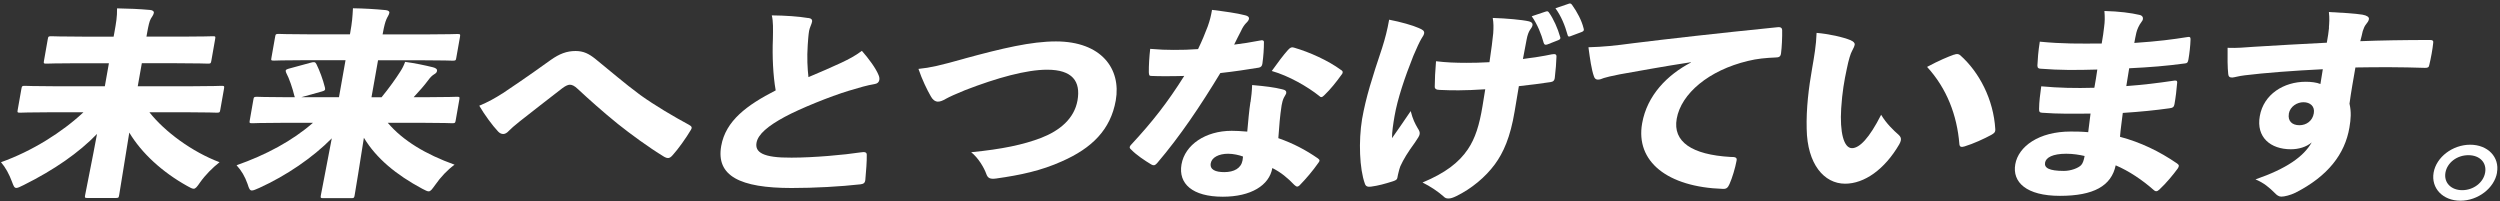
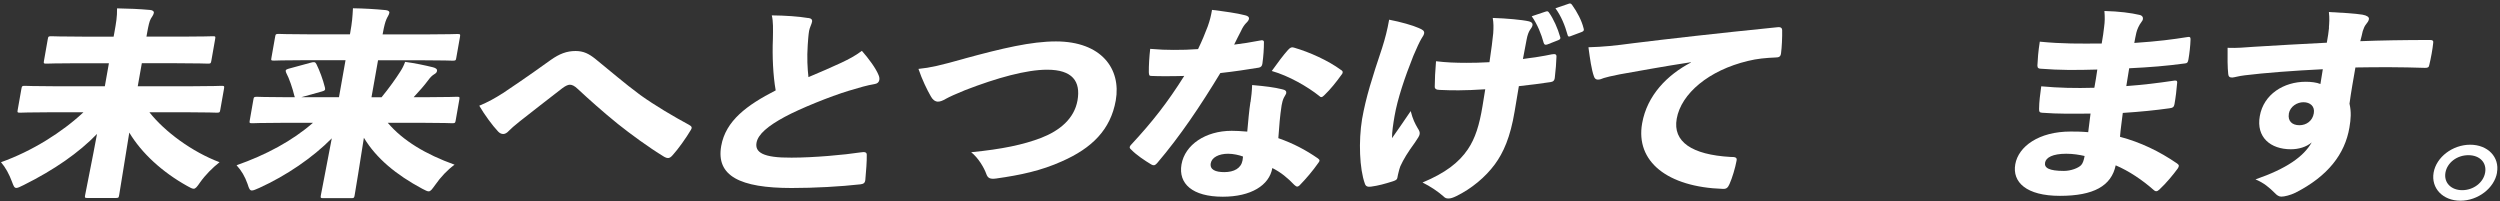
<svg xmlns="http://www.w3.org/2000/svg" fill="none" height="56" viewBox="0 0 696 56" width="696">
  <rect x="0" y="0" width="696" height="56" fill="#333333" stroke="none" />
  <g fill="#fff">
    <path d="m30.342 17.604h-8.696c-6.027 0-8.207.111-8.651.111-.823 0-.89-.044-.756-.778l1.067-6.071c.133-.734.2-.778 1.023-.778.445 0 2.58.111 8.607.111h8.696l.178-.956c.556-3.091.801-4.492.778-6.917 3.114.044 6.249.178 9.185.445.756.044 1.134.445 1.067.778-.111.623-.511 1.067-.867 1.69-.378.667-.667 1.979-1.001 3.825l-.2 1.134h9.719c6.094 0 8.273-.111 8.718-.111.756 0 .823.044.689.778l-1.067 6.071c-.133.734-.2.778-.956.778-.445 0-2.58-.111-8.674-.111h-9.719l-1.134 6.405h15.301c5.582 0 7.517-.111 7.962-.111.823 0 .867.044.756.778l-1.045 5.916c-.134.734-.2.778-1.023.778-.445 0-2.335-.111-7.917-.111h-10.786c4.314 5.449 11.898 11.031 19.526 13.9-1.913 1.512-3.914 3.492-5.426 5.627-.845 1.245-1.268 1.757-1.779 1.757-.445 0-.956-.289-1.824-.778-6.872-3.825-12.677-9.118-16.102-14.856-1.201 7.206-2.424 15.257-2.824 17.436-.134.734-.2.778-1.023.778h-7.695c-.823 0-.89-.067-.756-.778.356-2.024 2.024-10.008 3.314-17.058-5.048 5.226-11.921 10.008-20.416 14.233-1.045.511-1.601.801-2.046.801-.578 0-.778-.556-1.223-1.757-.778-2.091-1.779-3.937-3.047-5.404 8.674-3.091 17.013-8.34 22.951-13.9h-9.585c-5.516 0-7.517.111-7.962.111-.823 0-.89-.044-.756-.778l1.045-5.916c.133-.734.2-.778 1.023-.778.445 0 2.402.111 7.917.111h14.278l1.134-6.405z" />
    <path d="m96.15 16.759h-11.431c-5.916 0-8.028.111-8.407.111-.823 0-.89-.067-.756-.734l1.045-5.916c.133-.734.2-.778 1.023-.778.378 0 2.446.111 8.362.111h11.431l.067-.334c.556-3.091.645-4.448.778-6.917 3.047.044 6.183.222 9.119.511.756.067 1.067.4 1.023.734-.112.623-.601 1.245-.823 1.801-.334.778-.645 1.913-.979 3.781l-.089.445h12.388c5.916 0 8.028-.111 8.406-.111.823 0 .868.067.757.778l-1.046 5.916c-.111.667-.2.734-1.023.734-.378 0-2.446-.111-8.362-.111h-12.387l-1.824 10.297h2.802c2.024-2.469 4.048-5.293 5.204-7.139.623-.956 1.001-1.735 1.357-2.713 2.602.334 5.538.956 7.784 1.512.845.222 1.178.556 1.09 1.023-.067.4-.29.623-.734.89-.579.334-1.112.845-1.757 1.735-1.001 1.357-2.424 2.98-4.004 4.67h4.137c5.516 0 7.45-.111 7.828-.111.823 0 .868.044.757.734l-1.023 5.849c-.134.734-.201.778-1.023.778-.379 0-2.269-.111-7.784-.111h-10.097c4.203 4.96 10.586 8.785 18.592 11.654-2.046 1.512-3.847 3.425-5.382 5.627-.912 1.246-1.267 1.802-1.846 1.802-.378 0-.912-.289-1.779-.734-7.25-3.892-12.788-8.451-16.235-14.189-1.09 6.917-2.246 14.233-2.58 16.035-.134.734-.2.778-.956.778h-7.695c-.823 0-.867-.044-.756-.778.311-1.801 1.802-9.118 3.047-15.879-5.271 5.338-12.61 10.364-20.149 13.789-1.023.445-1.646.734-2.091.734-.578 0-.801-.511-1.201-1.801-.756-2.135-1.69-3.714-3.069-5.226 8.184-2.869 15.546-6.805 21.261-11.809h-9.007c-5.516 0-7.45.111-7.828.111-.823 0-.89-.067-.756-.778l1.023-5.849c.111-.667.2-.734 1.023-.734.378 0 2.268.111 7.784.111h2.736l-.133-.334c-.511-2.135-1.423-4.848-2.291-6.472-.311-.734-.089-.89.712-1.134l6.205-1.69c.867-.222 1.179-.222 1.512.445.845 1.69 1.801 4.226 2.357 6.472.178.734-.022.89-.89 1.134l-5.671 1.579h10.475l1.824-10.297z" />
    <path d="m139.873 26.032c2.023-1.357 6.916-4.626 13.388-9.296 2.469-1.757 4.515-2.535 6.983-2.535 2.224 0 3.737.778 5.56 2.246 4.604 3.714 7.695 6.472 12.455 10.008 4.114 2.936 9.229 5.96 13.521 8.273.69.4 1.023.667.579 1.401-1.29 2.202-3.559 5.404-5.116 7.095-.489.556-.845.778-1.29.778-.311 0-.622-.111-1.023-.334-4.536-2.758-9.474-6.427-12.921-9.163-4.225-3.425-8.006-6.805-11.164-9.741-.868-.845-1.579-1.179-2.202-1.179-.578 0-1.334.4-2.157 1.023-4.115 3.203-8.229 6.361-11.765 9.163-1.557 1.246-2.446 2.024-3.091 2.691-.49.556-1.046.845-1.535.845s-.978-.222-1.401-.667c-1.601-1.69-3.759-4.626-5.271-7.206 2.469-1.023 4.448-2.135 6.45-3.425z" />
    <path d="m224.984 4.994c.867.111 1.201.445 1.09 1.067-.111.667-.667 1.624-.823 2.535-.2 1.179-.289 2.691-.378 3.936-.245 3.536-.067 6.538.2 8.94 3.225-1.357 6.739-2.869 9.141-4.003 2.135-1.023 3.691-1.801 5.737-3.314 2.002 2.313 3.848 4.782 4.649 6.761.222.511.266.956.2 1.357-.111.623-.556 1.023-1.335 1.134-2.023.334-4.181.956-7.116 1.846-5.227 1.579-13.567 4.96-17.859 7.272-4.693 2.535-7.45 4.848-7.873 7.206-.467 2.647 1.735 4.226 9.741 4.159 6.227 0 14.745-.778 19.238-1.468 1.245-.222 1.712 0 1.712.667.045 1.868-.2 4.67-.4 6.983-.089.89-.512 1.134-1.357 1.246-5.56.623-12.699 1.023-19.171 1.023-14.411 0-21.061-3.381-19.593-11.698 1.246-7.028 7.139-11.365 15.168-15.479-.734-4.114-.979-9.563-.779-14.3.045-2.758.112-4.959-.311-6.583 3.87.044 7.45.289 10.097.734z" />
    <path d="m268.484 16.314c10.542-2.869 18.615-4.782 25.487-4.782 12.632 0 18.214 7.606 16.658 16.435-1.446 8.162-6.65 13.277-14.99 16.947-5.716 2.58-11.476 3.825-18.303 4.782-1.691.222-2.336-.067-2.758-1.29-.601-1.69-2.202-4.448-4.203-6.027 8.584-.845 14.522-2.091 19.504-4.003 5.182-2.024 9.185-5.338 10.097-10.408.934-5.338-1.424-8.562-8.451-8.562-5.783 0-13.923 2.246-22.841 5.693-2.535 1.023-4.381 1.868-5.382 2.424-.934.556-1.601.778-2.224.778-.823-.044-1.49-.623-1.957-1.512-.978-1.69-2.424-4.626-3.425-7.606 3.358-.334 6.005-.956 12.833-2.869z" />
    <path d="m350.794 11.288c.667-.178 1.023-.067 1.09.334 0 2.024-.156 4.114-.423 6.027-.066.734-.444 1.067-.978 1.179-3.403.556-6.739 1.067-10.742 1.512-5.56 9.163-11.142 17.503-17.569 25.042-.401.445-.69.623-.935.623-.244 0-.422-.044-.733-.222-1.78-1.067-4.159-2.647-5.56-4.114-.334-.289-.49-.511-.423-.778.045-.222.2-.4.445-.667 5.804-6.249 10.052-11.654 14.723-19.082-2.113.067-3.759.067-5.405.067-1.334 0-2.157 0-3.736-.067-.578 0-.667-.178-.712-1.001-.022-1.979.134-4.381.378-6.538 2.558.222 4.515.289 6.561.289 2.402 0 4.337-.044 6.761-.222 1.179-2.424 1.89-4.226 2.691-6.294.645-1.801.912-2.98 1.201-4.626 3.536.445 6.894.89 9.252 1.512.8.178 1.112.556 1.045.956-.067.4-.4.845-.845 1.245-.467.512-.89 1.067-1.423 2.246-.645 1.179-1.179 2.357-1.869 3.714 1.935-.222 4.826-.667 7.184-1.134zm-2.646 17.125c.222-1.579.378-2.869.444-4.737 3.803.334 6.116.623 8.363 1.179.934.178 1.223.556 1.134 1.067-.045.289-.378.734-.667 1.29-.312.667-.49 1.357-.623 2.135-.467 3.047-.645 5.449-.912 9.118 4.181 1.468 7.606 3.269 11.009 5.627.267.222.511.4.445.667-.023.178-.112.334-.29.556-1.534 2.202-3.38 4.381-5.248 6.294-.223.222-.445.334-.69.334-.178 0-.467-.178-.756-.445-1.823-1.913-3.758-3.536-6.138-4.715-.845 4.848-5.982 7.984-13.789 7.984-8.451 0-12.432-3.603-11.498-9.007.957-5.449 6.672-9.341 13.967-9.341 1.023 0 2.713.067 4.337.222.267-2.98.534-5.96.889-8.273zm-6.228 14.389c-2.602 0-4.559 1.023-4.848 2.647-.311 1.802 1.335 2.469 3.759 2.469 2.735 0 4.692-1.068 5.093-3.269.066-.334.111-.667.133-1.067-1.023-.4-2.713-.778-4.114-.778zm16.747-28.978c.556-.623.956-.778 1.624-.556 4.292 1.245 9.518 3.603 13.01 6.183.4.222.556.445.489.778-.022.178-.133.4-.378.667-1.423 1.979-2.98 3.937-4.737 5.627-.311.334-.601.511-.845.511-.2 0-.356-.111-.512-.289-3.224-2.58-8.473-5.627-13.255-6.983 1.602-2.246 3.27-4.492 4.604-5.96z" />
    <path d="m394.964 7.796c1.067.445 1.646.778 1.512 1.512-.067.334-.245.734-.756 1.468-.534.912-1.268 2.469-2.246 4.782-2.402 6.027-4.404 11.987-5.227 16.724-.378 2.202-.734 4.492-.711 6.183 1.623-2.313 3.069-4.381 5.204-7.539.6 2.357 1.179 3.425 1.957 4.782.445.667.623 1.134.534 1.624-.089.556-.445 1.023-1.29 2.313-2.091 2.869-3.158 4.626-4.092 6.65-.223.511-.312 1.067-.467 1.579-.156.511-.245 1.067-.356 1.623-.089.445-.312.667-1.179.956-2.291.734-4.159 1.245-6.183 1.512-.911.111-1.445-.067-1.69-.845-1.49-4.114-1.779-11.809-.778-17.948 1.09-6.138 2.78-11.431 5.582-19.816.845-2.647 1.468-5.071 1.957-7.873 3.247.623 6.583 1.579 8.229 2.313zm18.503 17.058c-2.824.178-5.315.289-7.294.289-1.646 0-3.359 0-5.316-.111-1.023 0-1.467-.334-1.423-.956 0-1.868.133-4.337.356-7.028 2.735.334 5.382.445 8.495.445 1.713 0 4.27-.044 6.383-.178.579-4.003.823-5.738 1.046-8.051.111-1.69.111-2.802-.134-4.27 3.736.111 8.229.512 10.119.956.845.222 1.023.623.957 1.067-.089.512-.423.89-.734 1.357-.334.512-.69 1.401-.912 2.647-.267 1.512-.69 3.492-1.023 5.404 3.047-.4 5.604-.778 7.984-1.29.978-.178 1.334-.044 1.356.556-.044 1.69-.222 3.825-.467 5.916-.089.89-.511 1.134-1.178 1.245-2.602.4-5.605.778-8.83 1.134l-1.178 7.028c-1.201 7.206-3.114 11.476-5.516 14.745-2.602 3.536-6.471 6.761-10.697 8.829-.912.445-1.579.667-2.157.667-.645 0-.934-.067-1.535-.667-1.267-1.134-3.514-2.691-5.738-3.781 6.361-2.647 10.119-5.56 12.61-9.23 2.069-3.047 3.225-6.761 4.092-12.054l.757-4.67zm16.836-21.617c.467-.178.711-.111.956.289 1.223 1.69 2.447 4.448 3.069 6.694.245.445 0 .778-.489.956l-3.002 1.179c-.601.222-.912.111-1.068-.4-.689-2.535-1.757-5.182-3.336-7.428l3.848-1.29zm6.36-2.18c.467-.178.712-.111 1.023.334 1.379 1.913 2.669 4.337 3.181 6.472.178.445.111.845-.579 1.067l-2.846 1.067c-.267.111-.467.178-.601.178-.244 0-.356-.178-.422-.445-.734-2.647-1.757-5.182-3.381-7.428l3.648-1.245z" />
    <path d="m470.778 17.315c-8.096 1.246-14.012 2.357-19.838 3.38-2.714.556-3.492.734-4.426 1.023-.689.289-1.157.445-1.668.445-.445 0-.912-.222-1.112-.956-.645-1.801-1.068-4.737-1.512-8.051 4.159-.111 7.383-.445 12.521-1.134 9.54-1.179 22.706-2.691 40.142-4.448.979-.111 1.224.289 1.268.778.045 1.979-.089 4.848-.311 6.472-.111.956-.578 1.179-1.535 1.179-2.691.111-5.137.334-7.65.956-10.942 2.602-18.637 9.118-19.86 16.102-1.135 6.405 4.203 10.008 14.945 10.631 1.201 0 1.957.044 1.712 1.067-.356 1.979-1.223 4.848-1.957 6.472-.422.912-.756 1.401-1.824 1.357-15.523-.511-24.374-7.651-22.506-18.237 1.379-7.828 7.005-13.5 13.588-16.947v-.111z" />
-     <path d="m515.28 11.243c.712.289 1.134.734 1.068 1.179-.067.4-.29.956-.757 1.802-.378.667-.911 2.313-1.445 4.96-.712 3.314-1.268 6.472-1.557 10.964-.423 6.694.712 11.098 3.002 11.098 2.091 0 4.804-2.758 8.118-9.296 1.423 2.424 3.492 4.381 4.87 5.582.556.511.712.956.623 1.512-.067.334-.178.667-.445 1.134-4.092 7.028-9.741 10.964-15.078 10.964-5.849 0-10.542-5.449-10.698-15.257-.155-5.582.556-11.431 1.513-16.835.556-3.203 1.134-6.427 1.245-9.897 3.381.289 7.295 1.134 9.608 2.091zm28.756 3.981c.267-.111.534-.178.801-.178.311 0 .622.111.889.334 5.271 4.67 9.274 12.276 9.764 20.594.044.845-.334 1.134-1.112 1.579-1.958 1.067-5.004 2.469-7.429 3.203-.934.289-1.423.178-1.467-.734-.645-7.873-3.448-15.368-8.985-21.395 3.358-1.802 5.827-2.825 7.517-3.425z" />
    <path d="m581.978 31.615c-4.337.067-9.029.111-13.41-.222-.69-.044-.912-.222-.89-1.067 0-1.846.334-4.381.601-6.294 4.937.445 9.429.556 14.789.4.311-1.735.6-3.425.823-5.071-6.183.178-10.453.178-15.635-.222-.689 0-1.045-.178-1.045-.89.089-1.913.222-3.781.667-6.65 6.361.623 11.076.556 17.236.511.378-2.091.489-3.091.667-4.559.223-1.579.223-2.758.089-4.492 4.115.111 7.339.511 9.964 1.134.533.178.845.556.756 1.134-.045.222-.156.511-.401.778-.733.956-1.2 2.091-1.423 2.98-.267 1.179-.356 1.69-.578 2.869 6.739-.445 10.786-1.001 14.7-1.623.801-.178 1.001.044.957.734-.045 1.69-.312 3.937-.579 5.449-.155.845-.311 1.067-.889 1.134-5.471.734-9.719 1.067-15.613 1.357-.311 1.757-.533 3.314-.8 4.959 4.626-.334 8.785-.845 12.966-1.468.911-.178 1.223-.067 1.201.445-.156 1.979-.423 4.226-.757 6.072-.133.734-.422 1.023-1.401 1.134-3.981.556-7.917.956-12.988 1.29-.244 2.135-.622 4.559-.778 6.65 5.693 1.512 10.92 4.003 15.901 7.428.623.445.579.734.201 1.357-1.179 1.623-3.203 4.114-5.16 5.916-.311.289-.578.445-.845.445s-.489-.111-.712-.334c-3.18-2.802-6.872-5.293-10.586-6.872-1.201 5.738-6.138 8.496-15.523 8.496-9.386 0-13.3-3.825-12.432-8.785.867-4.96 6.56-9.118 15.389-9.118 1.402 0 2.803 0 4.916.178.266-1.913.444-3.603.644-5.115zm-6.738 11.187c-3.803 0-5.649 1.067-5.894 2.469-.267 1.468 1.112 2.313 5.249 2.313 1.912 0 4.003-.778 4.803-1.623.467-.511.757-1.401.957-2.535-1.468-.334-3.203-.623-5.093-.623z" />
    <path d="m648.364 7.685c.111-1.401.2-2.535 0-4.337 3.647.178 7.228.4 9.34.734 1.223.222 1.913.667 1.802 1.245-.089.556-.423.956-.823 1.468-.334.4-.645 1.068-.89 1.846-.222.845-.378 1.801-.689 2.825 5.493-.222 12.432-.334 19.482-.334.645 0 .912.222.823.778-.178 1.802-.623 4.226-1.112 6.249-.111.623-.445.734-1.201.734-6.694-.222-12.521-.222-19.349-.111-.578 3.314-1.201 6.761-1.646 10.075.534 2.357.379 4.27-.022 6.65-1.245 7.384-6.005 13.566-15.078 18.17-1.379.667-3.047 1.067-3.87 1.067-.69 0-1.268-.4-1.846-1.023-1.468-1.468-3.002-2.802-5.36-3.781 8.652-2.98 13.433-6.361 15.657-10.297-1.49 1.29-3.647 1.913-5.805 1.913-5.648 0-9.696-3.314-8.651-9.229 1.068-6.072 6.65-9.563 12.788-9.563 1.468 0 3.025.178 4.092.623.267-1.512.423-2.758.667-4.114-8.206.4-16.301 1.023-21.683 1.69-1.668.178-3.025.623-3.537.623-.689 0-1.045-.223-1.112-.956-.2-1.69-.222-4.848-.177-7.317 2.646.111 4.714-.111 7.361-.289 6.16-.4 12.699-.734 20.26-1.134.312-1.801.49-2.802.623-4.226zm-11.143 23.974c-.355 2.024.89 3.203 2.936 3.203 1.913 0 3.647-1.179 4.003-3.314.356-1.979-1.045-3.091-2.891-3.091-1.712 0-3.692 1.134-4.07 3.203z" />
    <path d="m695.178 48.05c-.756 4.337-5.316 7.828-10.208 7.828-4.893 0-8.207-3.492-7.451-7.828.756-4.337 5.316-7.762 10.186-7.762 4.871 0 8.229 3.425 7.45 7.762zm-14.367 0c-.489 2.802 1.557 4.893 4.67 4.893 3.114 0 5.894-2.091 6.383-4.893.489-2.758-1.49-4.848-4.67-4.848-3.181 0-5.894 2.091-6.383 4.848z" />
  </g>
</svg>